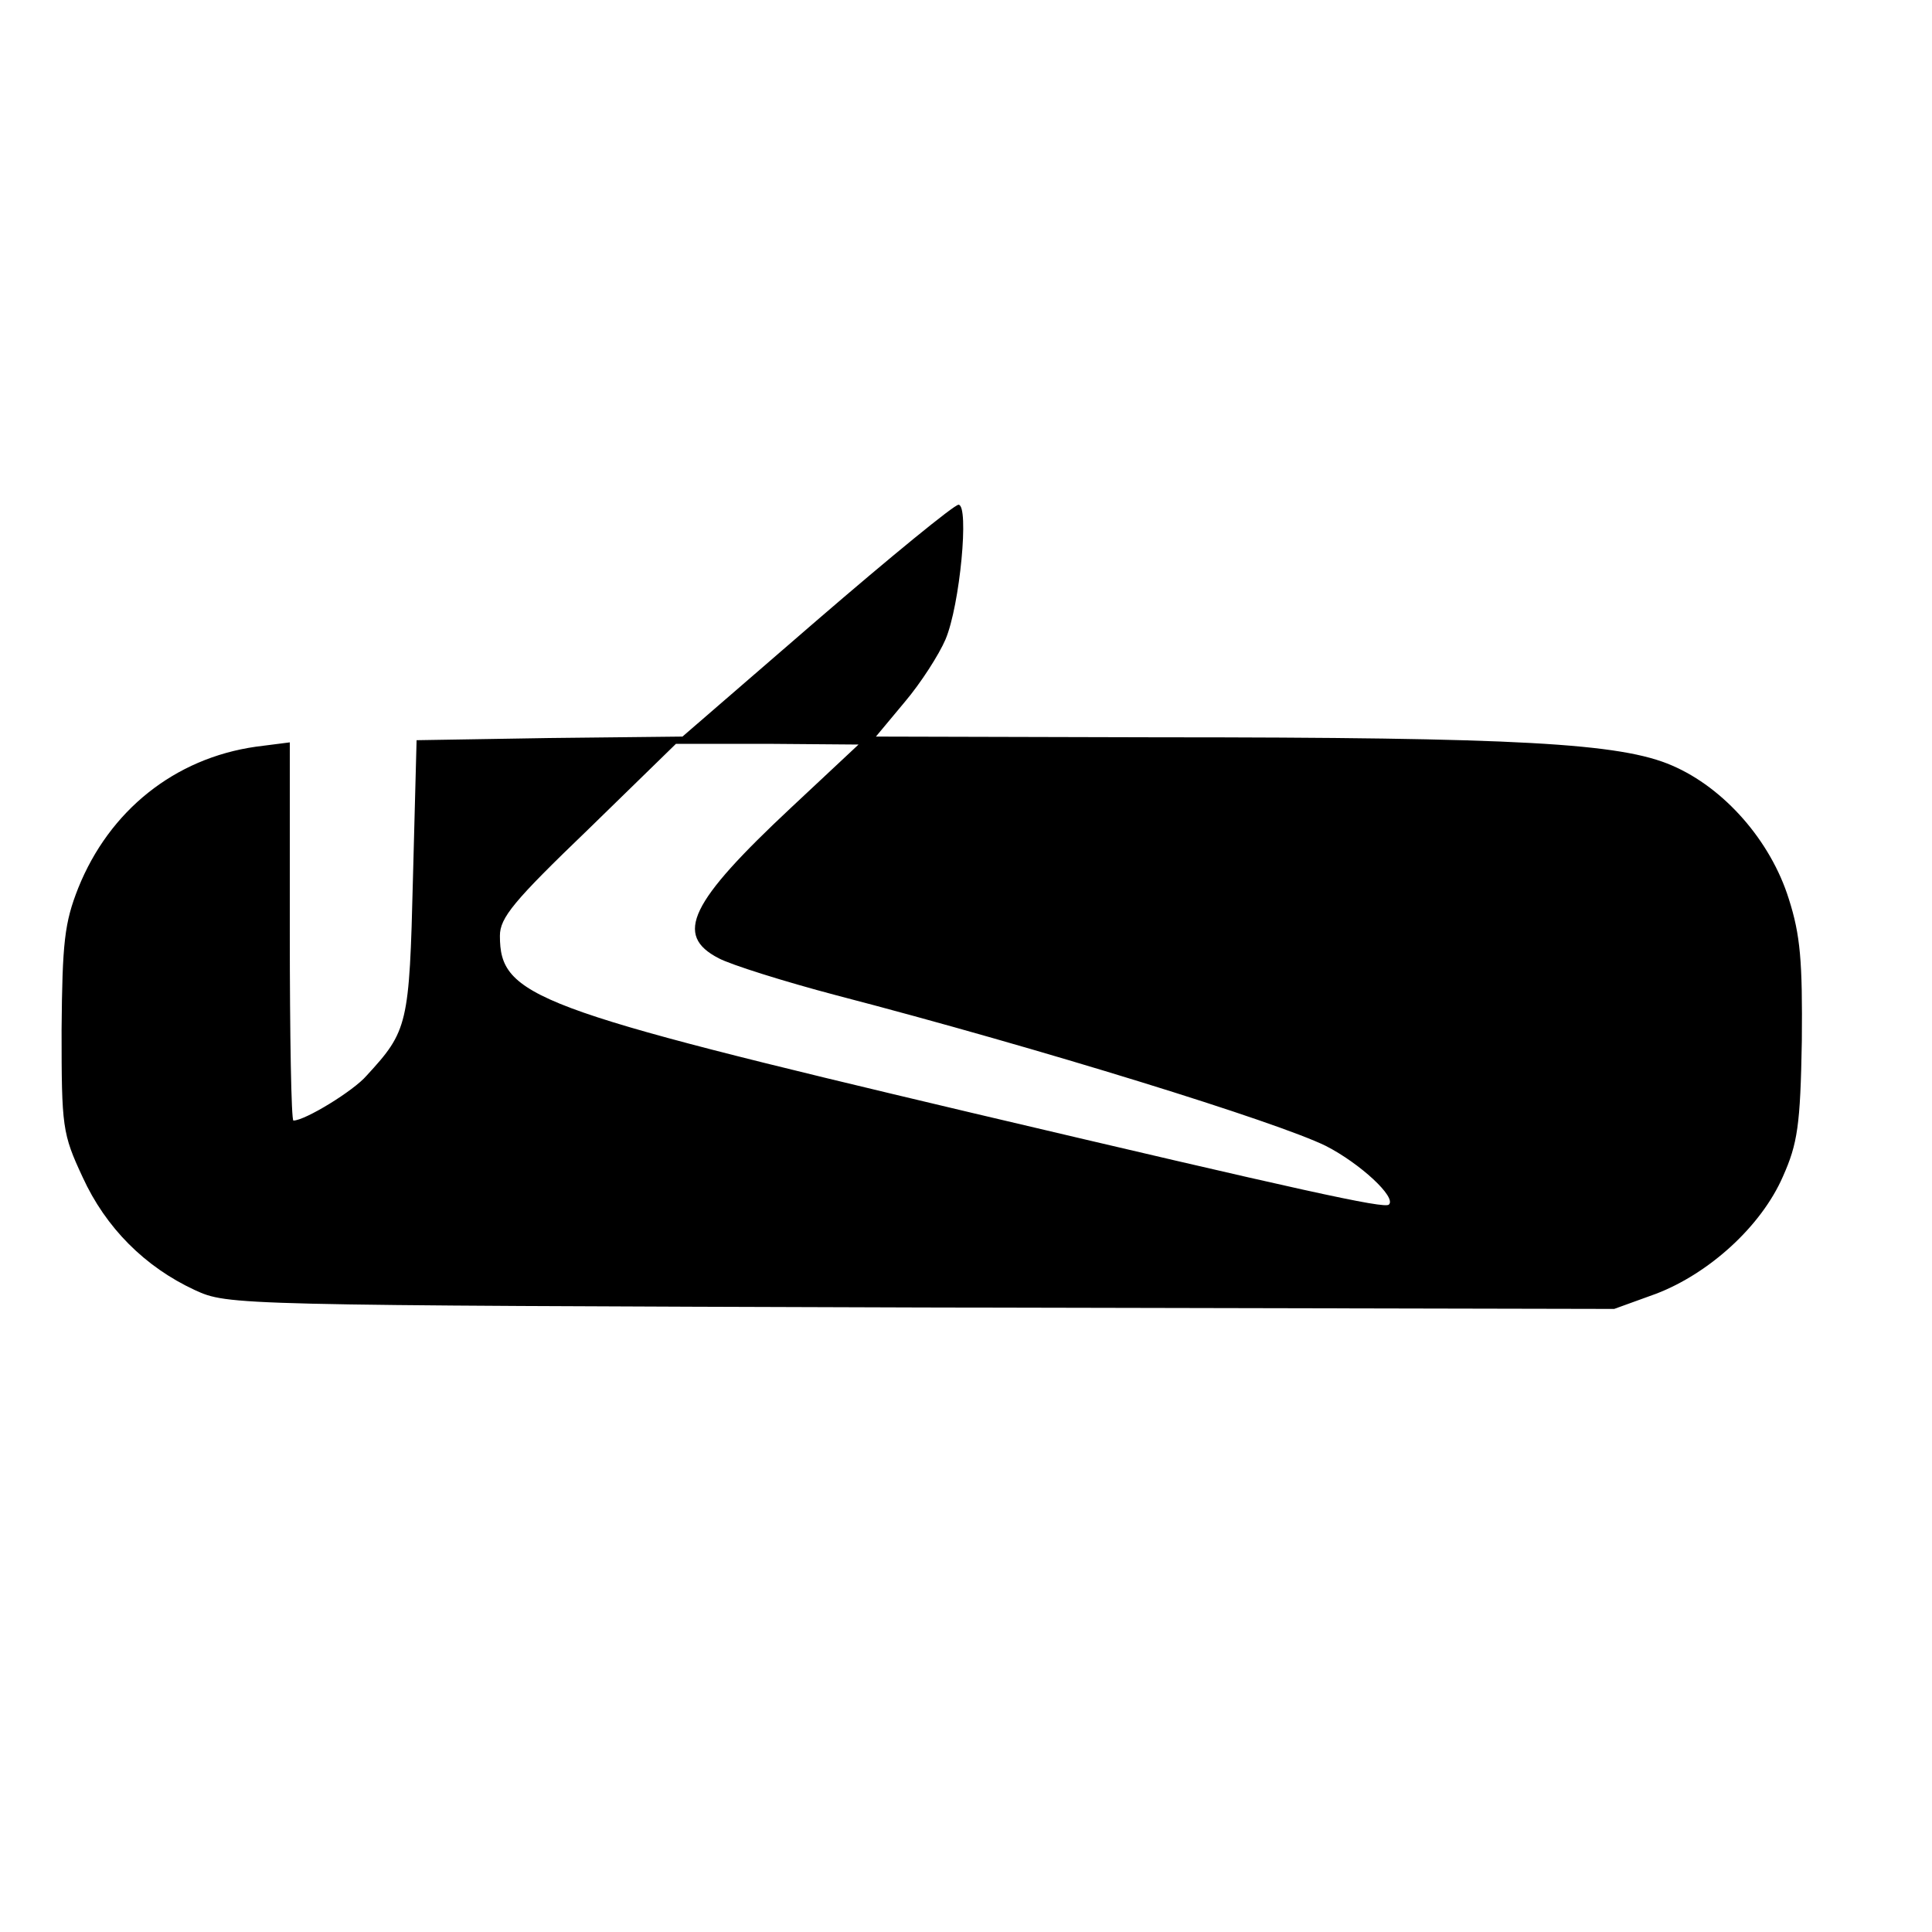
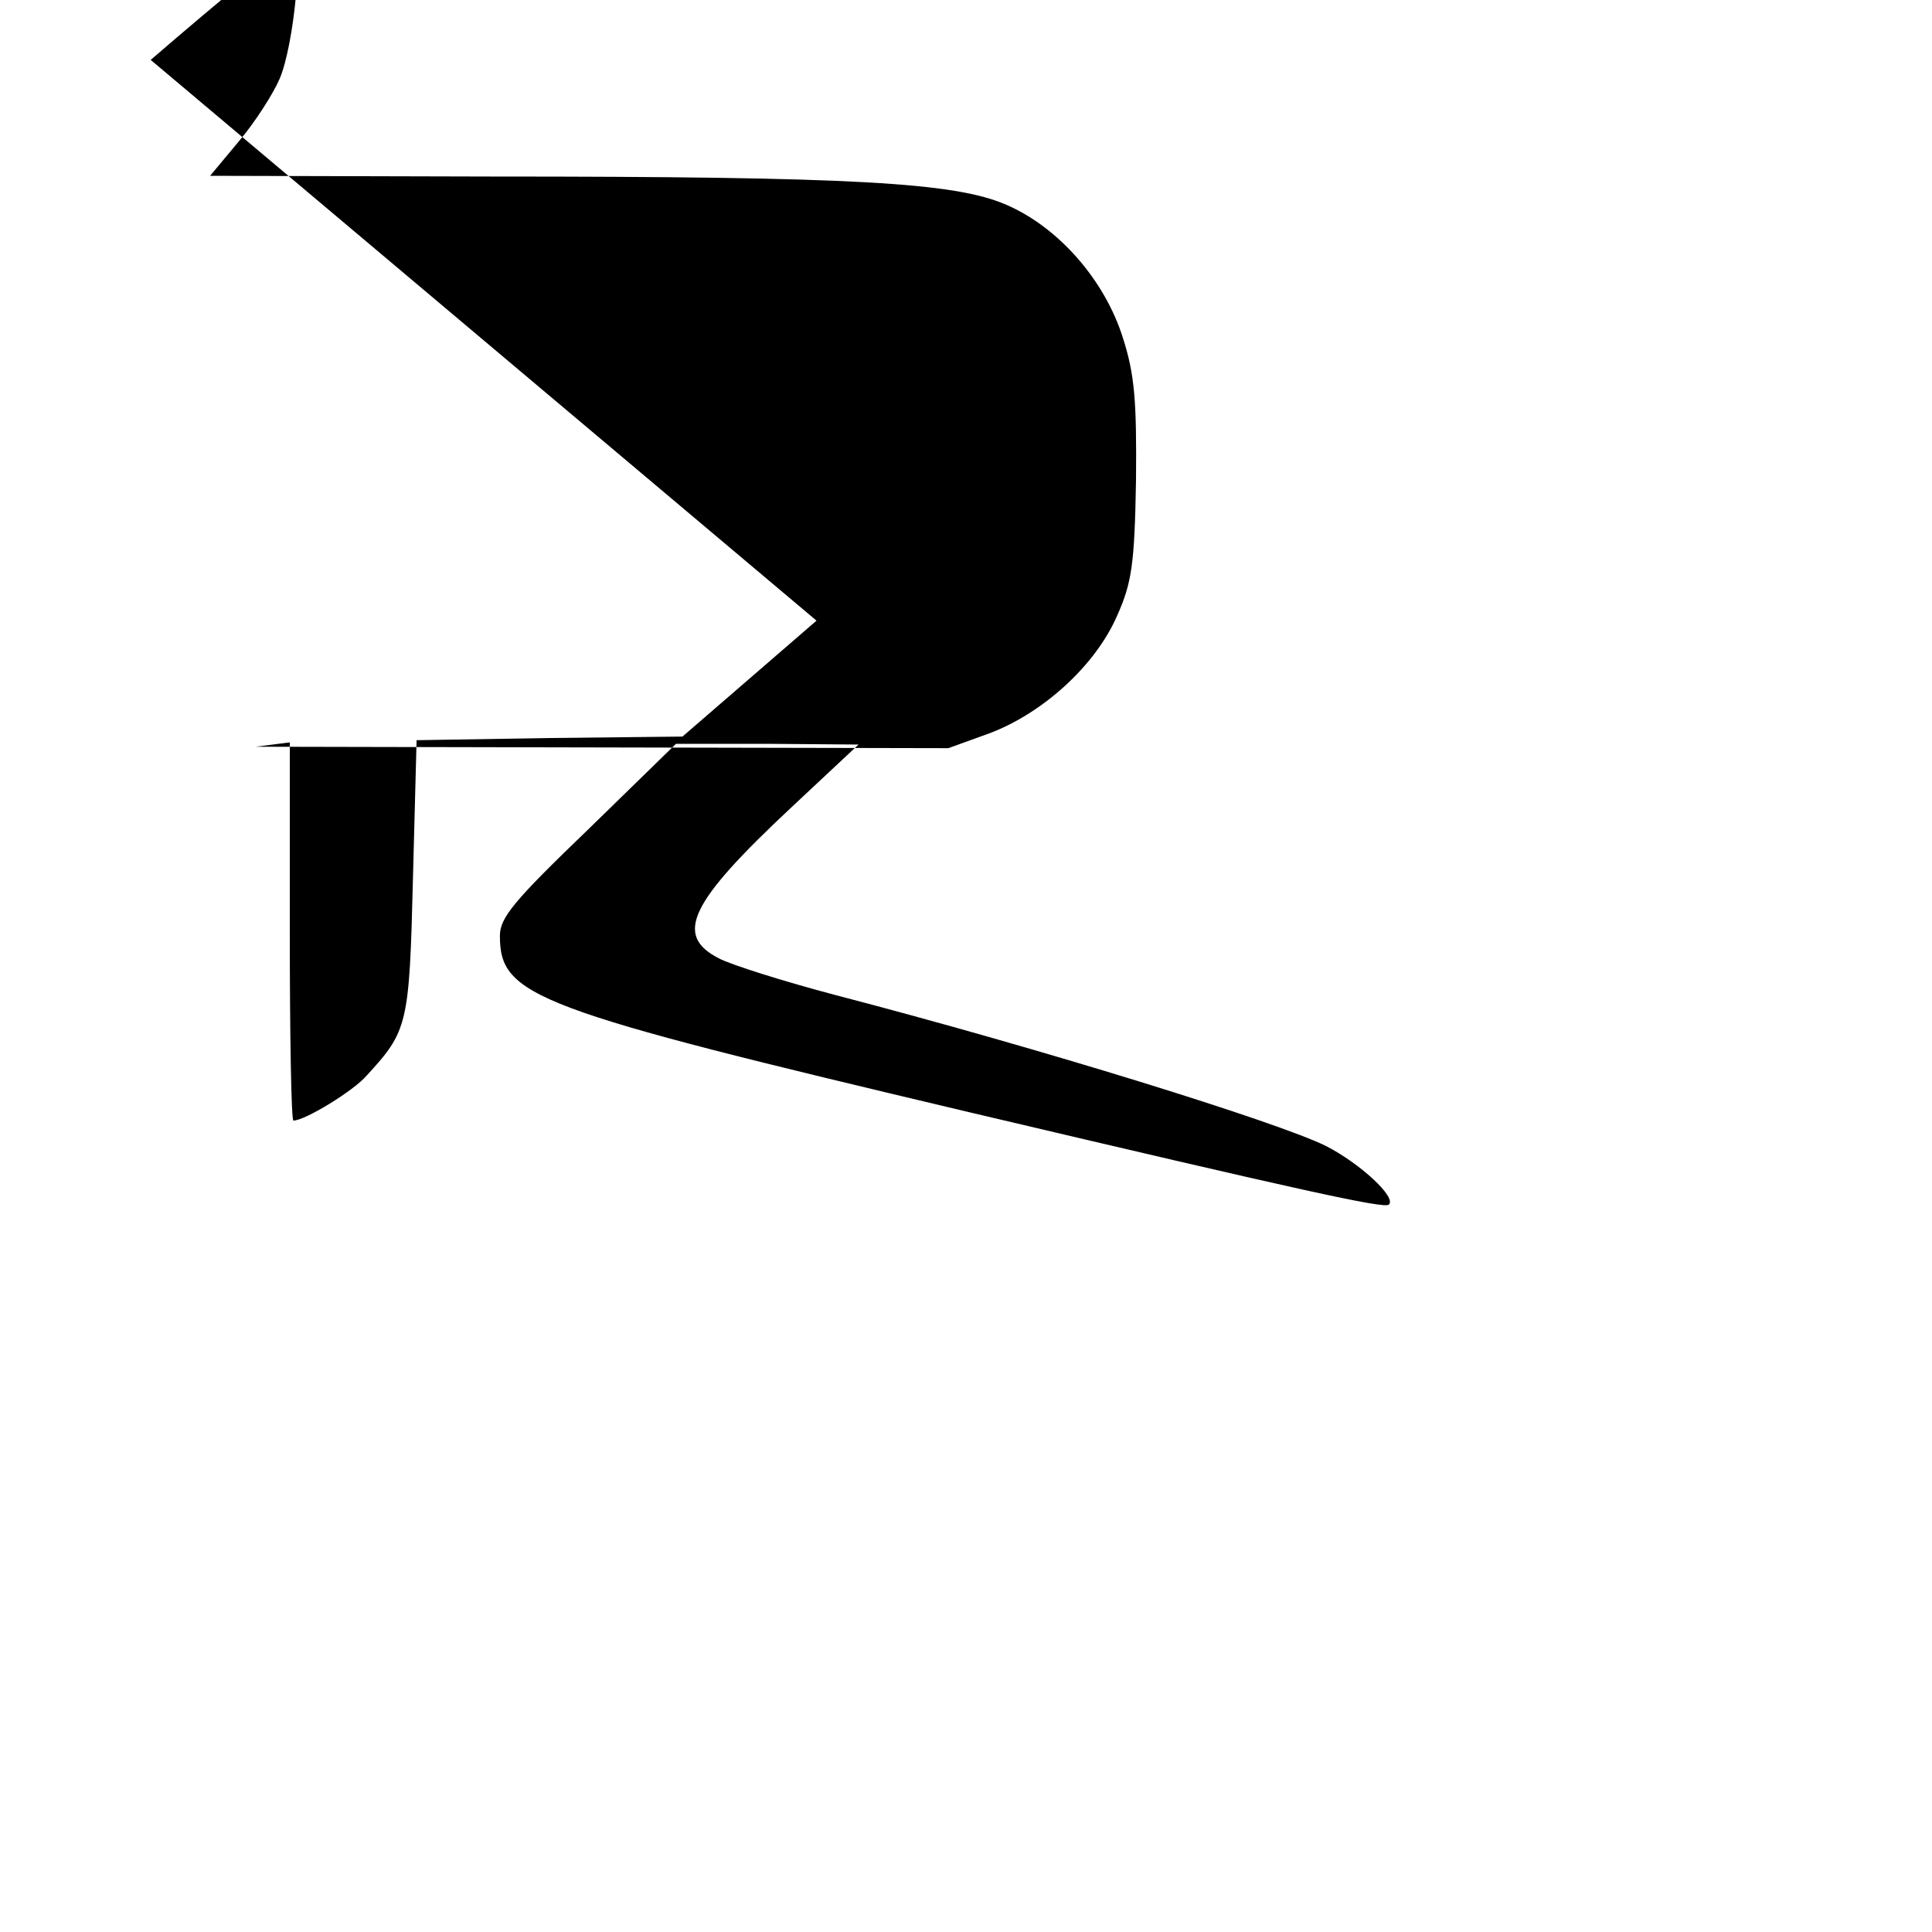
<svg xmlns="http://www.w3.org/2000/svg" version="1.0" width="16pt" height="16pt" viewBox="0 0 16 16" preserveAspectRatio="xMidYMid meet">
  <g transform="translate(0,16) scale(0.006,-0.006)" fill="#000000" stroke="none">
-     <path d="M1127 1810 l-185 -160 -184 -2 -183 -3 -5 -190 c-5 -203 -7 -211 -64 -273 -18 -21 -85 -62 -101 -62 -3 0 -5 118 -5 261 l0 261 -47 -6 c-112 -16 -202 -88 -245 -195 -19 -48 -22 -75 -23 -196 0 -134 1 -143 29 -203 32 -70 86 -124 155 -156 46 -21 49 -21 1003 -24 l956 -2 58 21 c73 28 145 93 175 162 20 45 24 70 26 187 1 110 -2 146 -18 196 -25 80 -89 153 -161 184 -71 31 -212 39 -711 39 l-388 1 40 48 c22 26 47 65 56 86 20 47 33 186 18 186 -6 0 -94 -72 -196 -160z m-35 -258 c-140 -131 -162 -176 -100 -208 17 -9 90 -32 162 -51 284 -74 609 -175 676 -208 47 -24 98 -71 87 -81 -6 -6 -119 19 -577 127 -604 143 -650 160 -650 244 0 25 19 48 122 147 l121 118 126 0 126 -1 -93 -87z" />
+     <path d="M1127 1810 l-185 -160 -184 -2 -183 -3 -5 -190 c-5 -203 -7 -211 -64 -273 -18 -21 -85 -62 -101 -62 -3 0 -5 118 -5 261 l0 261 -47 -6 l956 -2 58 21 c73 28 145 93 175 162 20 45 24 70 26 187 1 110 -2 146 -18 196 -25 80 -89 153 -161 184 -71 31 -212 39 -711 39 l-388 1 40 48 c22 26 47 65 56 86 20 47 33 186 18 186 -6 0 -94 -72 -196 -160z m-35 -258 c-140 -131 -162 -176 -100 -208 17 -9 90 -32 162 -51 284 -74 609 -175 676 -208 47 -24 98 -71 87 -81 -6 -6 -119 19 -577 127 -604 143 -650 160 -650 244 0 25 19 48 122 147 l121 118 126 0 126 -1 -93 -87z" />
  </g>
</svg>